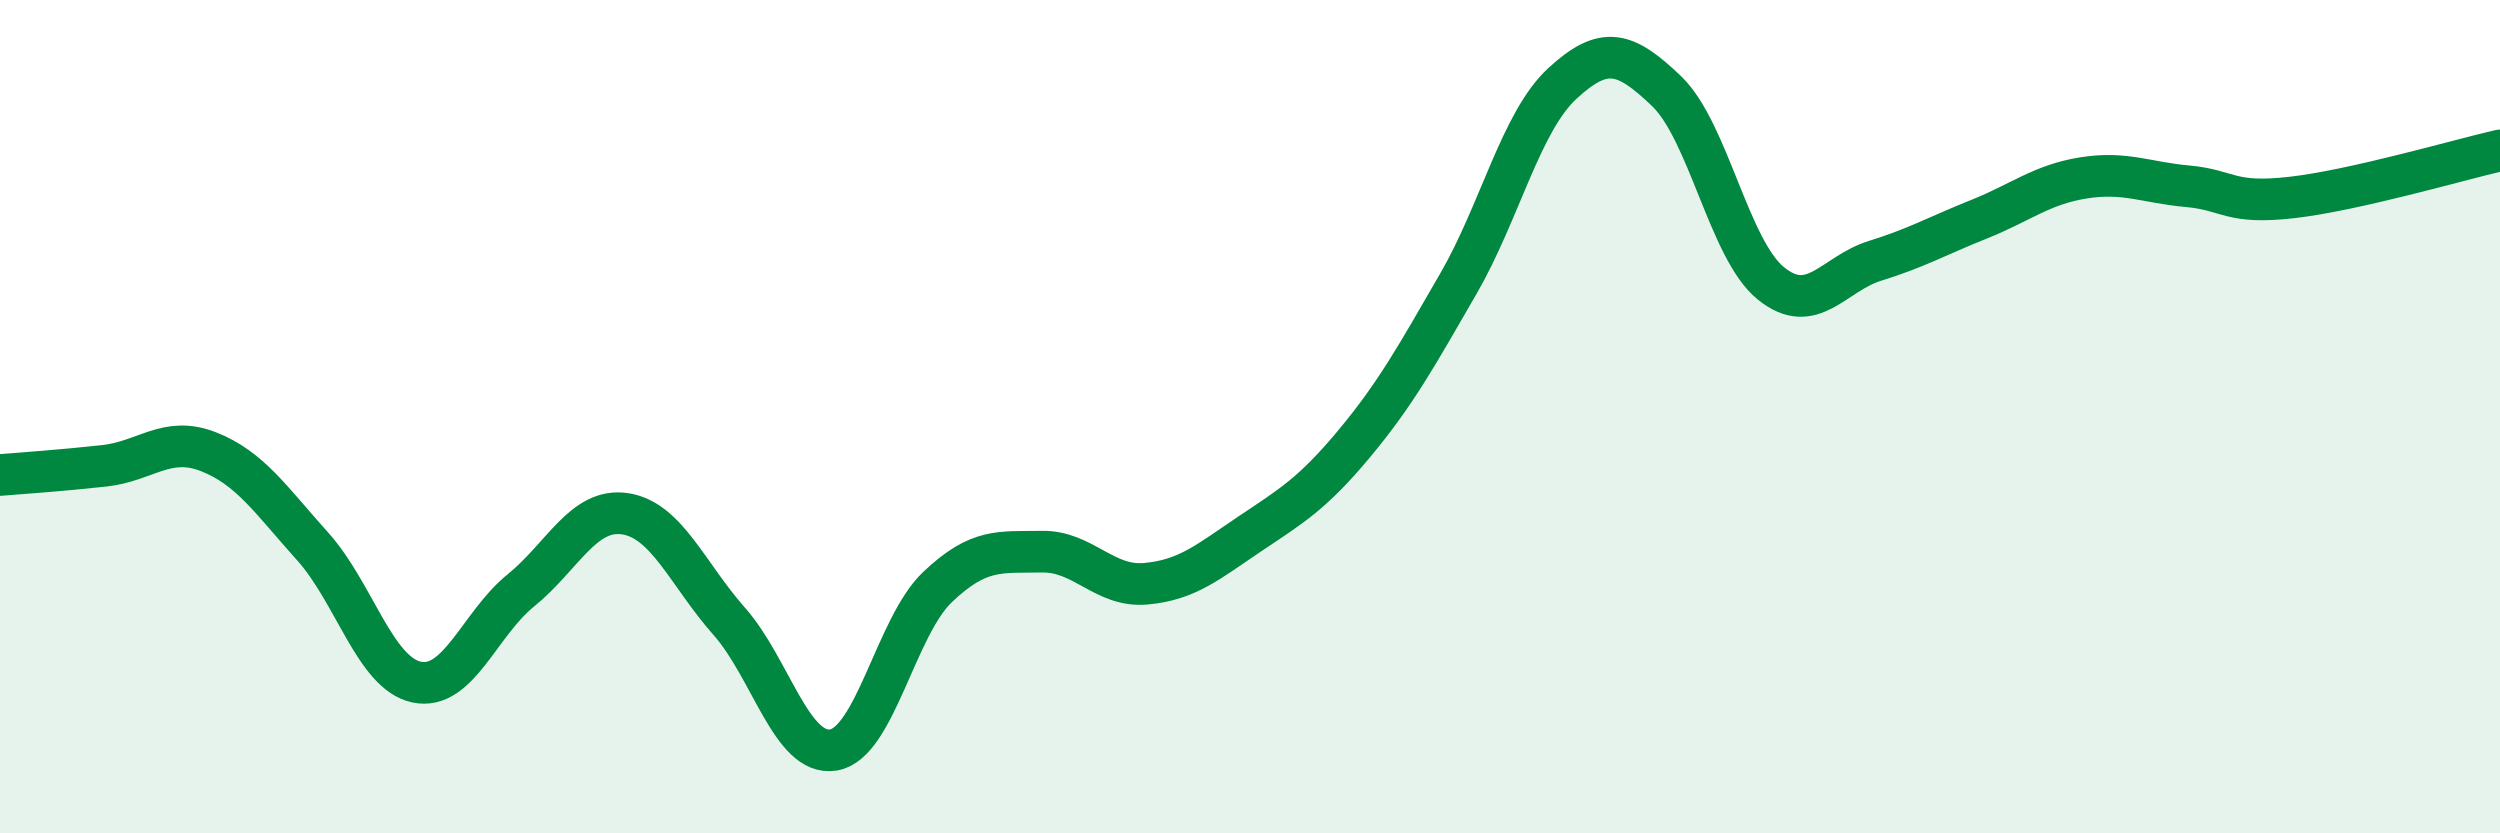
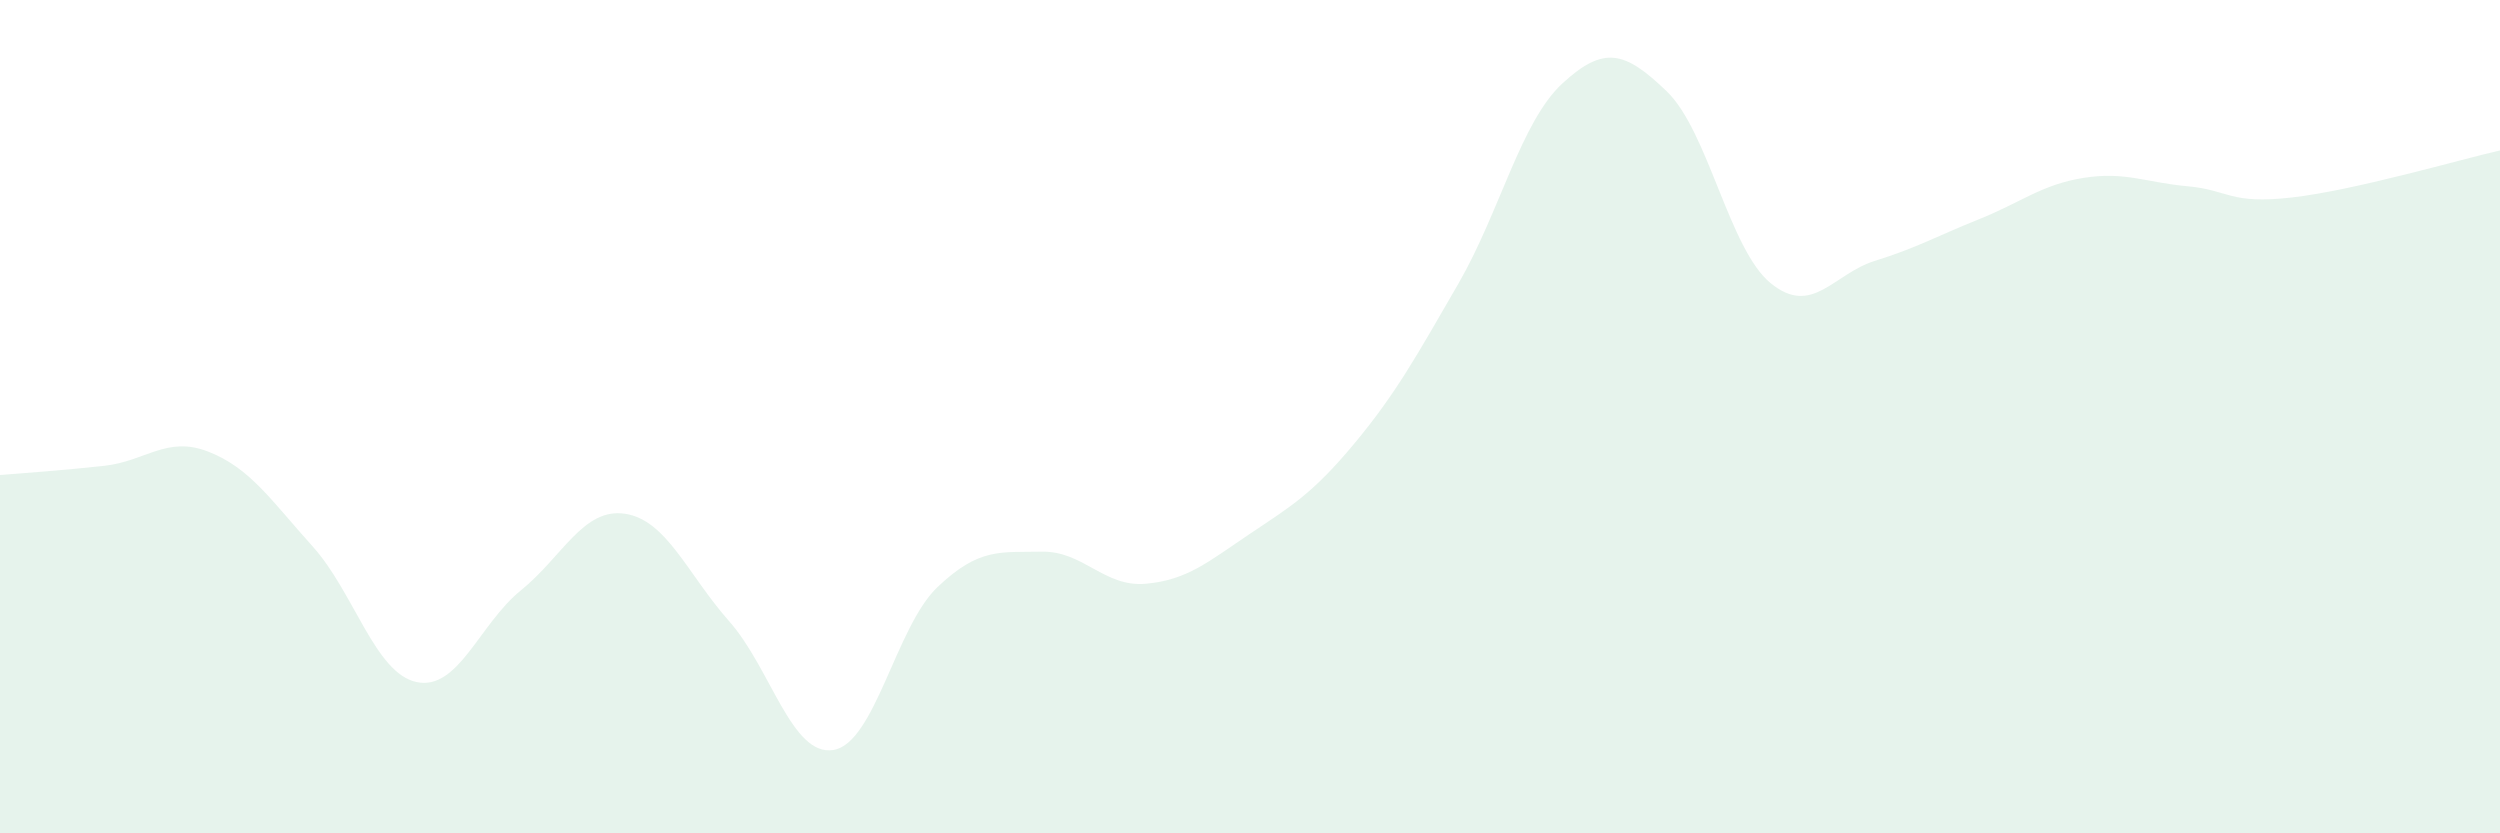
<svg xmlns="http://www.w3.org/2000/svg" width="60" height="20" viewBox="0 0 60 20">
  <path d="M 0,11.4 C 0.5,11.36 1.5,11.29 2.5,11.18 C 3.5,11.07 4,10.45 5,10.84 C 6,11.23 6.5,12 7.5,13.11 C 8.5,14.22 9,16.16 10,16.37 C 11,16.58 11.5,14.98 12.5,14.17 C 13.5,13.36 14,12.18 15,12.33 C 16,12.48 16.5,13.78 17.5,14.91 C 18.5,16.04 19,18.16 20,18 C 21,17.84 21.5,15.04 22.5,14.09 C 23.5,13.14 24,13.26 25,13.24 C 26,13.22 26.5,14.1 27.5,14.01 C 28.5,13.92 29,13.48 30,12.81 C 31,12.14 31.5,11.85 32.5,10.65 C 33.5,9.45 34,8.54 35,6.81 C 36,5.08 36.5,2.92 37.5,2 C 38.5,1.08 39,1.23 40,2.19 C 41,3.15 41.5,5.99 42.5,6.8 C 43.5,7.61 44,6.57 45,6.26 C 46,5.95 46.5,5.66 47.5,5.26 C 48.5,4.86 49,4.43 50,4.27 C 51,4.11 51.5,4.38 52.5,4.47 C 53.5,4.56 53.5,4.91 55,4.74 C 56.5,4.57 59,3.84 60,3.61L60 20L0 20Z" fill="#008740" opacity="0.1" stroke-linecap="round" stroke-linejoin="round" />
-   <path d="M 0,11.4 C 0.5,11.36 1.5,11.29 2.5,11.18 C 3.5,11.07 4,10.45 5,10.84 C 6,11.23 6.5,12 7.5,13.11 C 8.5,14.22 9,16.16 10,16.37 C 11,16.58 11.5,14.98 12.5,14.17 C 13.5,13.36 14,12.18 15,12.33 C 16,12.48 16.5,13.78 17.5,14.91 C 18.5,16.04 19,18.16 20,18 C 21,17.84 21.5,15.04 22.5,14.09 C 23.5,13.14 24,13.26 25,13.24 C 26,13.22 26.5,14.1 27.5,14.01 C 28.5,13.92 29,13.48 30,12.81 C 31,12.14 31.5,11.85 32.5,10.65 C 33.5,9.45 34,8.54 35,6.81 C 36,5.08 36.5,2.92 37.5,2 C 38.5,1.08 39,1.23 40,2.19 C 41,3.15 41.5,5.99 42.5,6.8 C 43.5,7.61 44,6.57 45,6.26 C 46,5.95 46.5,5.66 47.5,5.26 C 48.5,4.86 49,4.43 50,4.27 C 51,4.11 51.5,4.38 52.5,4.47 C 53.5,4.56 53.5,4.91 55,4.74 C 56.5,4.57 59,3.84 60,3.61" stroke="#008740" stroke-width="1" fill="none" stroke-linecap="round" stroke-linejoin="round" />
</svg>